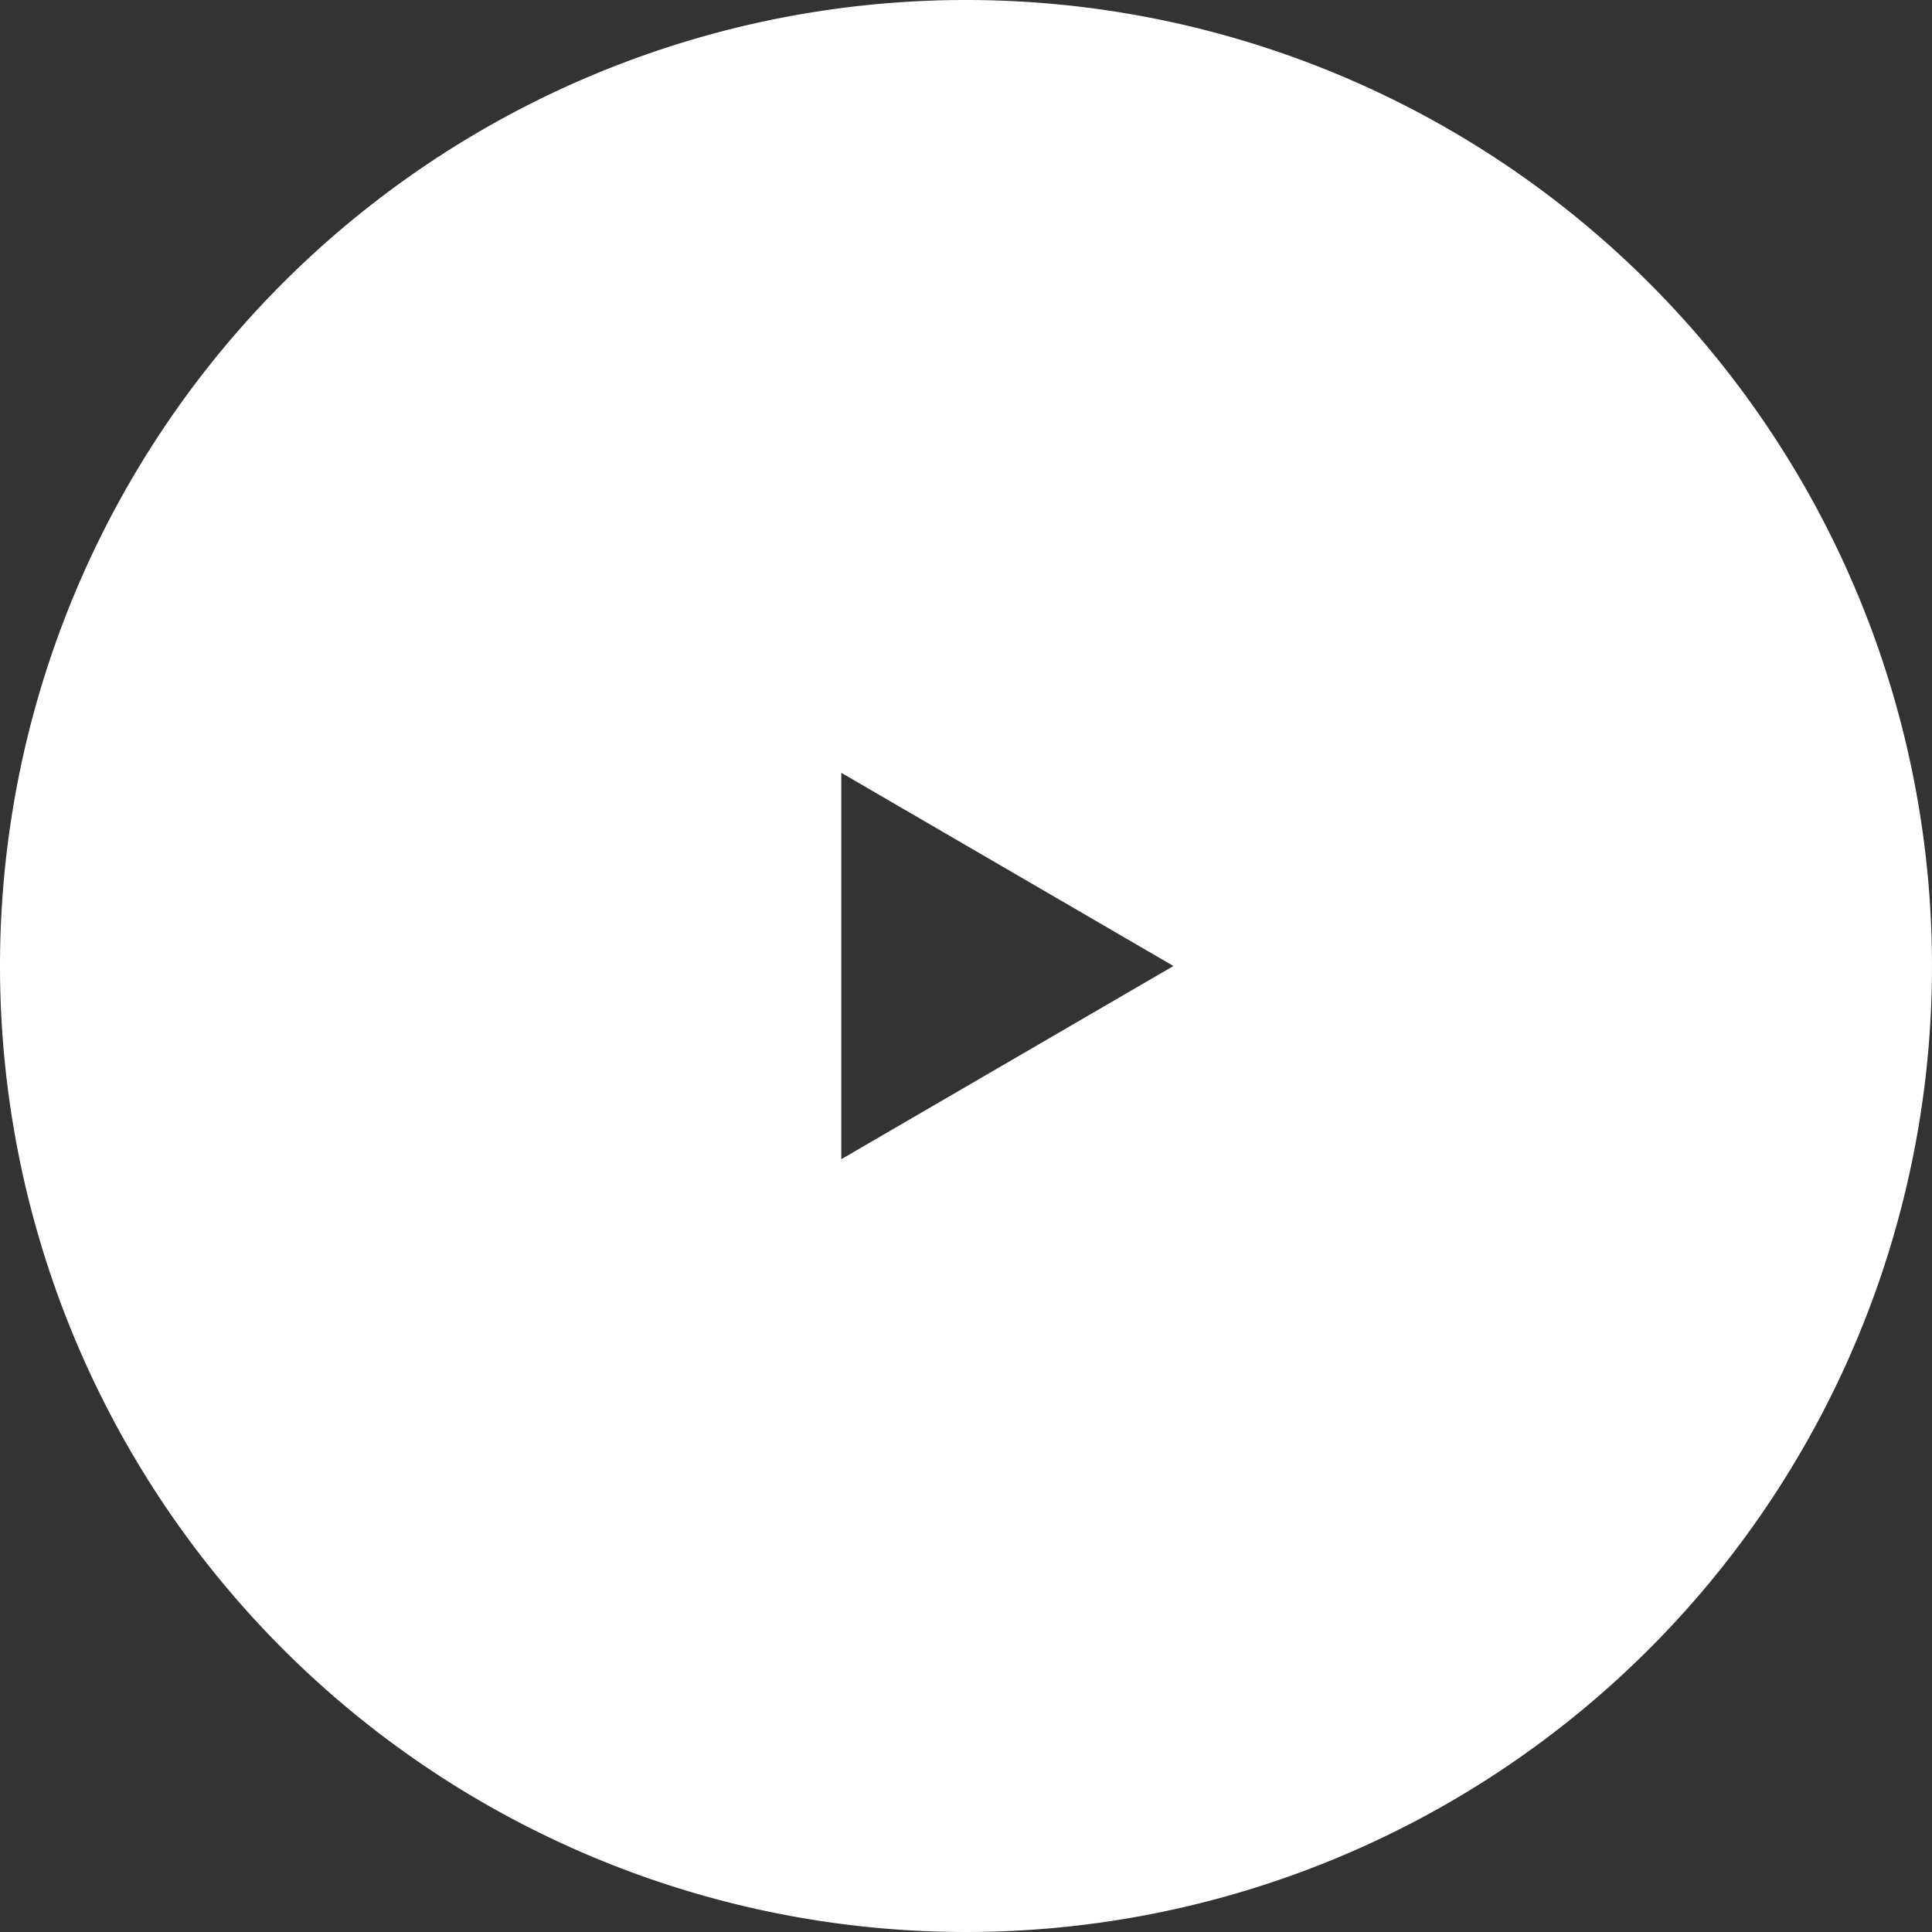
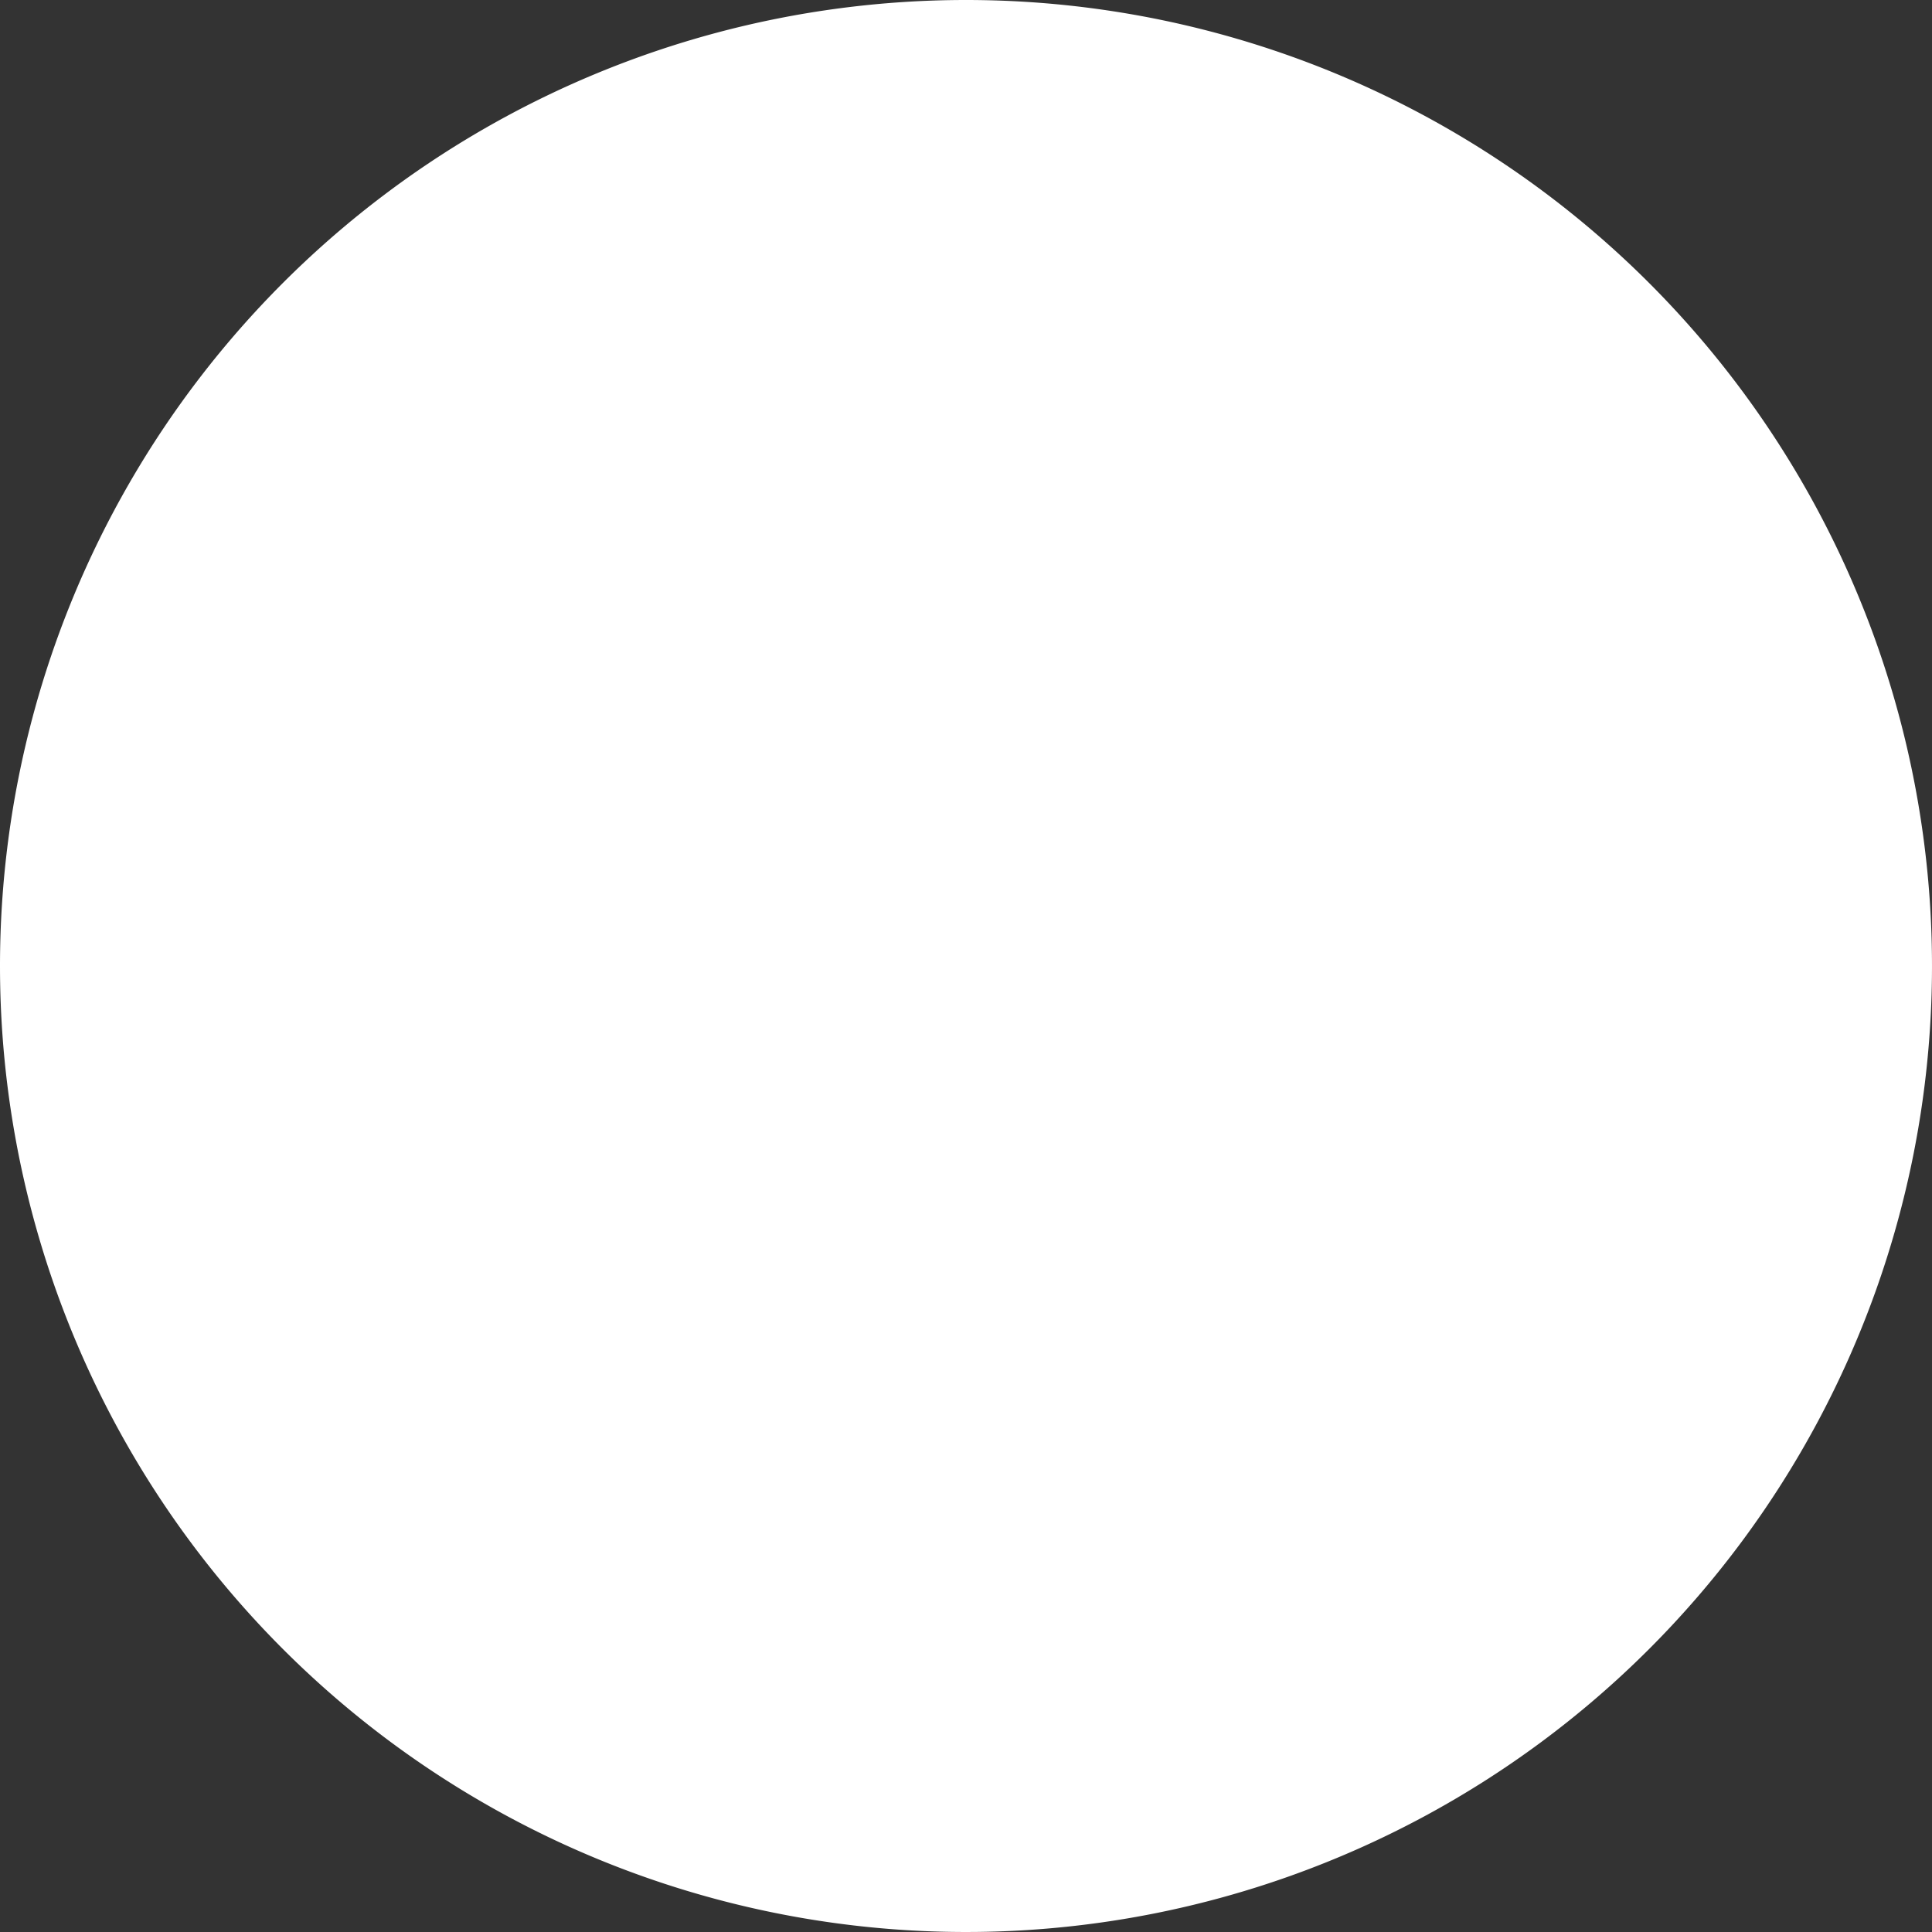
<svg xmlns="http://www.w3.org/2000/svg" width="70" height="70" viewBox="0 0 70 70">
  <rect x="0" y="0" width="70" height="70" fill="#333333" stroke="none" />
  <defs>
    <style>
      .cls-1 {
        fill: #fff;
        fill-rule: evenodd;
      }
    </style>
  </defs>
-   <path id="形状_1" data-name="形状 1" class="cls-1" d="M960,450a35,35,0,1,1-35,35A35,35,0,0,1,960,450Zm-4.518,42V478l12.035,7Z" transform="translate(-925 -450)" />
+   <path id="形状_1" data-name="形状 1" class="cls-1" d="M960,450a35,35,0,1,1-35,35A35,35,0,0,1,960,450Zm-4.518,42V478Z" transform="translate(-925 -450)" />
</svg>